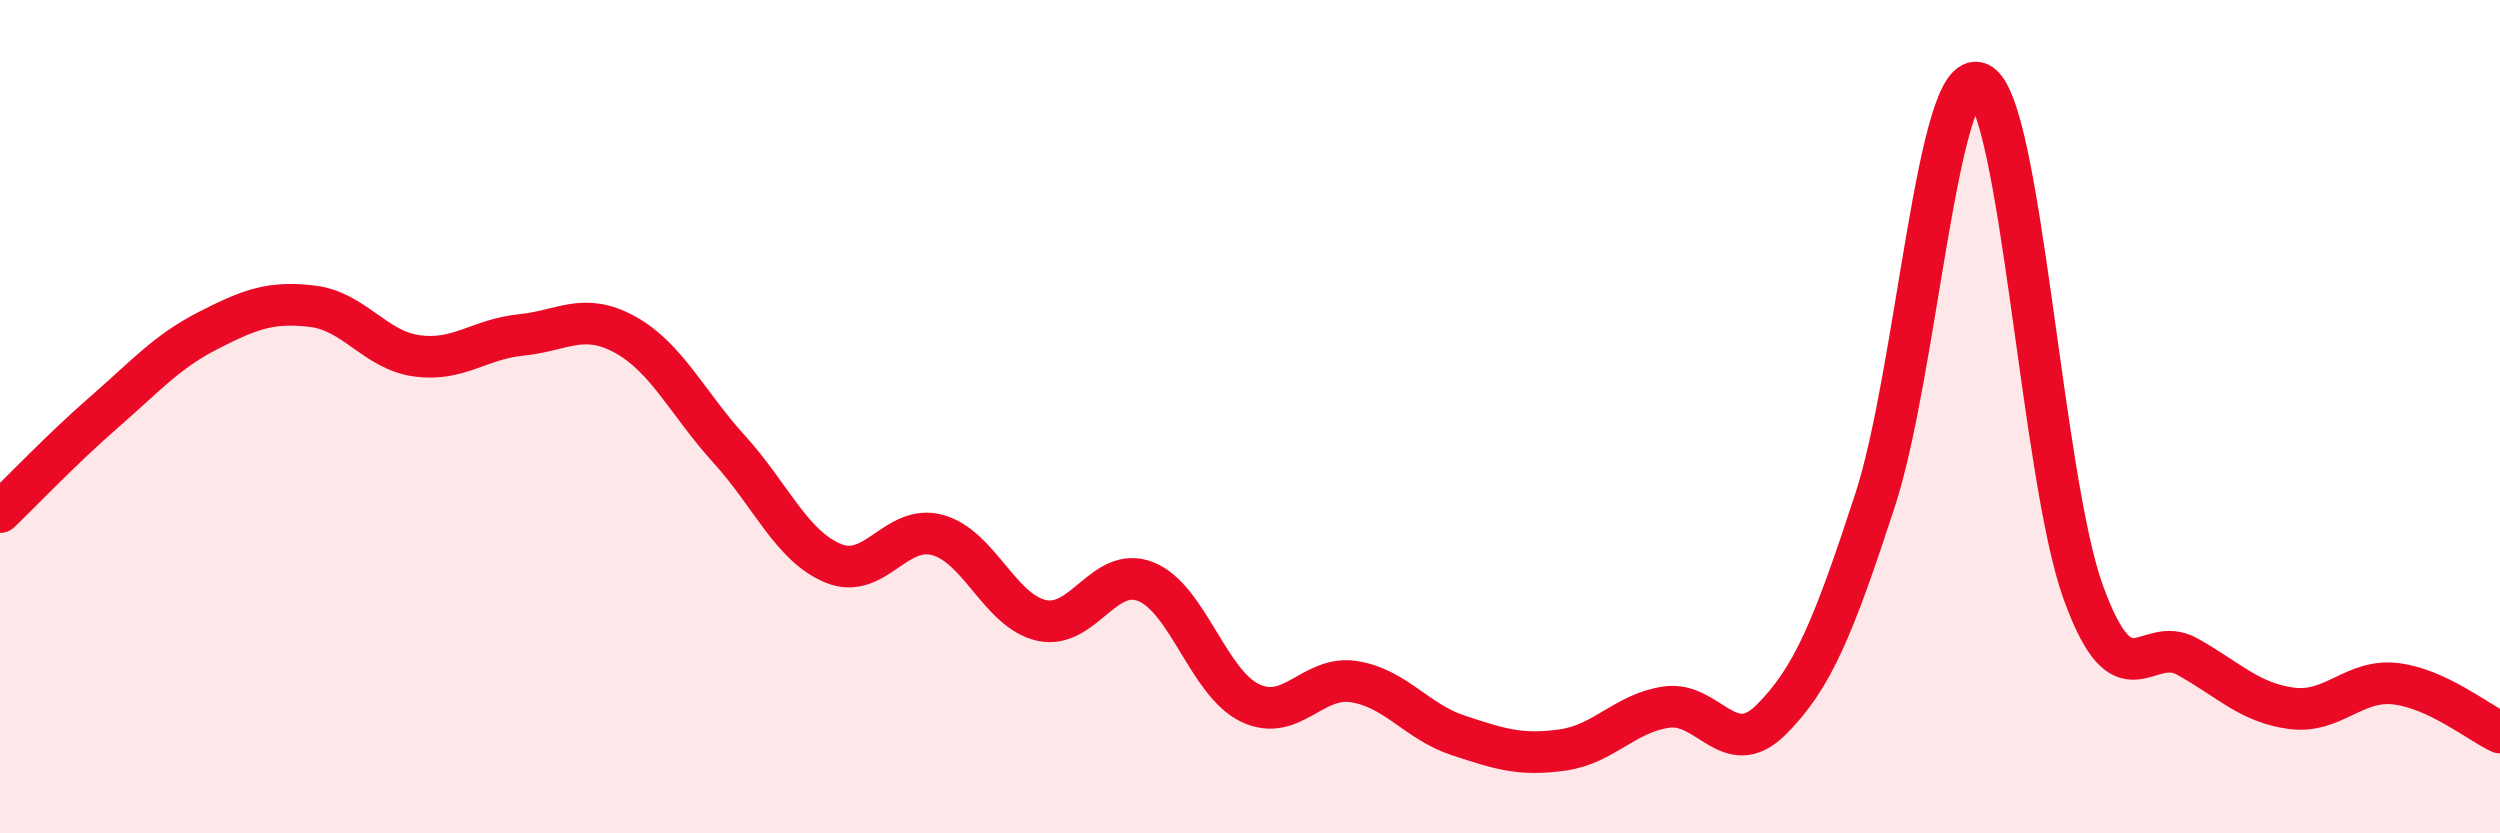
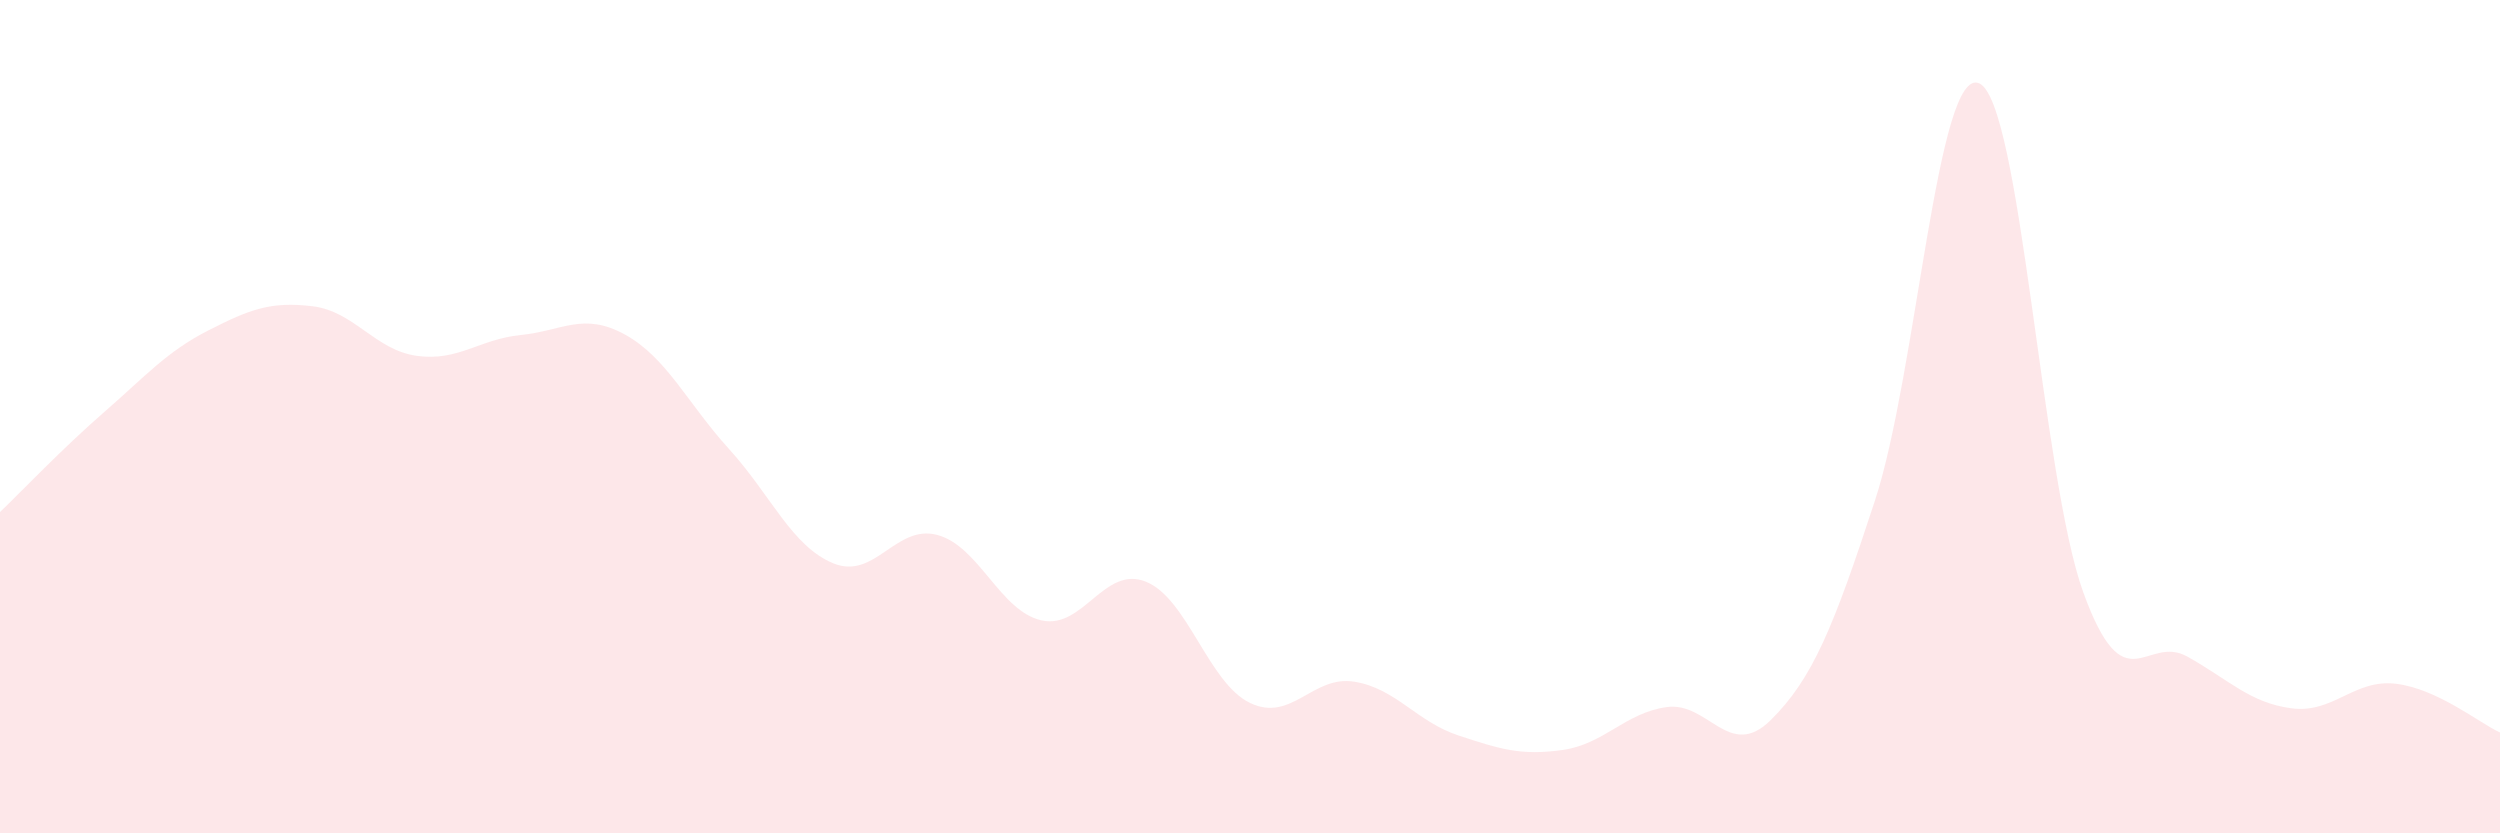
<svg xmlns="http://www.w3.org/2000/svg" width="60" height="20" viewBox="0 0 60 20">
  <path d="M 0,12.29 C 0.5,11.81 1.5,10.76 2.5,9.89 C 3.5,9.02 4,8.44 5,7.93 C 6,7.42 6.5,7.23 7.5,7.35 C 8.5,7.47 9,8.4 10,8.54 C 11,8.68 11.5,8.14 12.5,8.04 C 13.5,7.94 14,7.48 15,8.03 C 16,8.58 16.5,9.68 17.5,10.78 C 18.5,11.88 19,13.11 20,13.52 C 21,13.93 21.5,12.57 22.5,12.84 C 23.5,13.11 24,14.67 25,14.89 C 26,15.11 26.5,13.56 27.5,13.96 C 28.5,14.36 29,16.39 30,16.87 C 31,17.35 31.5,16.2 32.5,16.36 C 33.5,16.52 34,17.32 35,17.65 C 36,17.98 36.5,18.14 37.5,18 C 38.5,17.86 39,17.11 40,16.97 C 41,16.83 41.5,18.27 42.5,17.28 C 43.5,16.29 44,15.07 45,12.01 C 46,8.95 46.5,1.56 47.5,2 C 48.5,2.44 49,11.47 50,14.22 C 51,16.97 51.5,15.2 52.5,15.76 C 53.5,16.32 54,16.87 55,17 C 56,17.13 56.5,16.29 57.5,16.41 C 58.5,16.53 59.5,17.35 60,17.58L60 20L0 20Z" fill="#EB0A25" opacity="0.1" stroke-linecap="round" stroke-linejoin="round" />
-   <path d="M 0,12.29 C 0.5,11.81 1.5,10.76 2.5,9.89 C 3.5,9.02 4,8.44 5,7.93 C 6,7.42 6.5,7.23 7.5,7.35 C 8.5,7.47 9,8.4 10,8.54 C 11,8.68 11.5,8.14 12.5,8.04 C 13.5,7.94 14,7.48 15,8.03 C 16,8.58 16.5,9.68 17.5,10.78 C 18.5,11.88 19,13.11 20,13.52 C 21,13.93 21.5,12.57 22.5,12.84 C 23.5,13.11 24,14.67 25,14.89 C 26,15.11 26.5,13.56 27.5,13.96 C 28.5,14.36 29,16.39 30,16.87 C 31,17.35 31.5,16.2 32.5,16.36 C 33.5,16.52 34,17.32 35,17.65 C 36,17.98 36.5,18.14 37.5,18 C 38.5,17.86 39,17.11 40,16.97 C 41,16.83 41.5,18.27 42.5,17.28 C 43.5,16.29 44,15.07 45,12.01 C 46,8.95 46.5,1.56 47.5,2 C 48.5,2.44 49,11.47 50,14.22 C 51,16.97 51.5,15.2 52.5,15.76 C 53.5,16.32 54,16.87 55,17 C 56,17.13 56.5,16.29 57.5,16.41 C 58.5,16.53 59.5,17.35 60,17.58" stroke="#EB0A25" stroke-width="1" fill="none" stroke-linecap="round" stroke-linejoin="round" />
</svg>